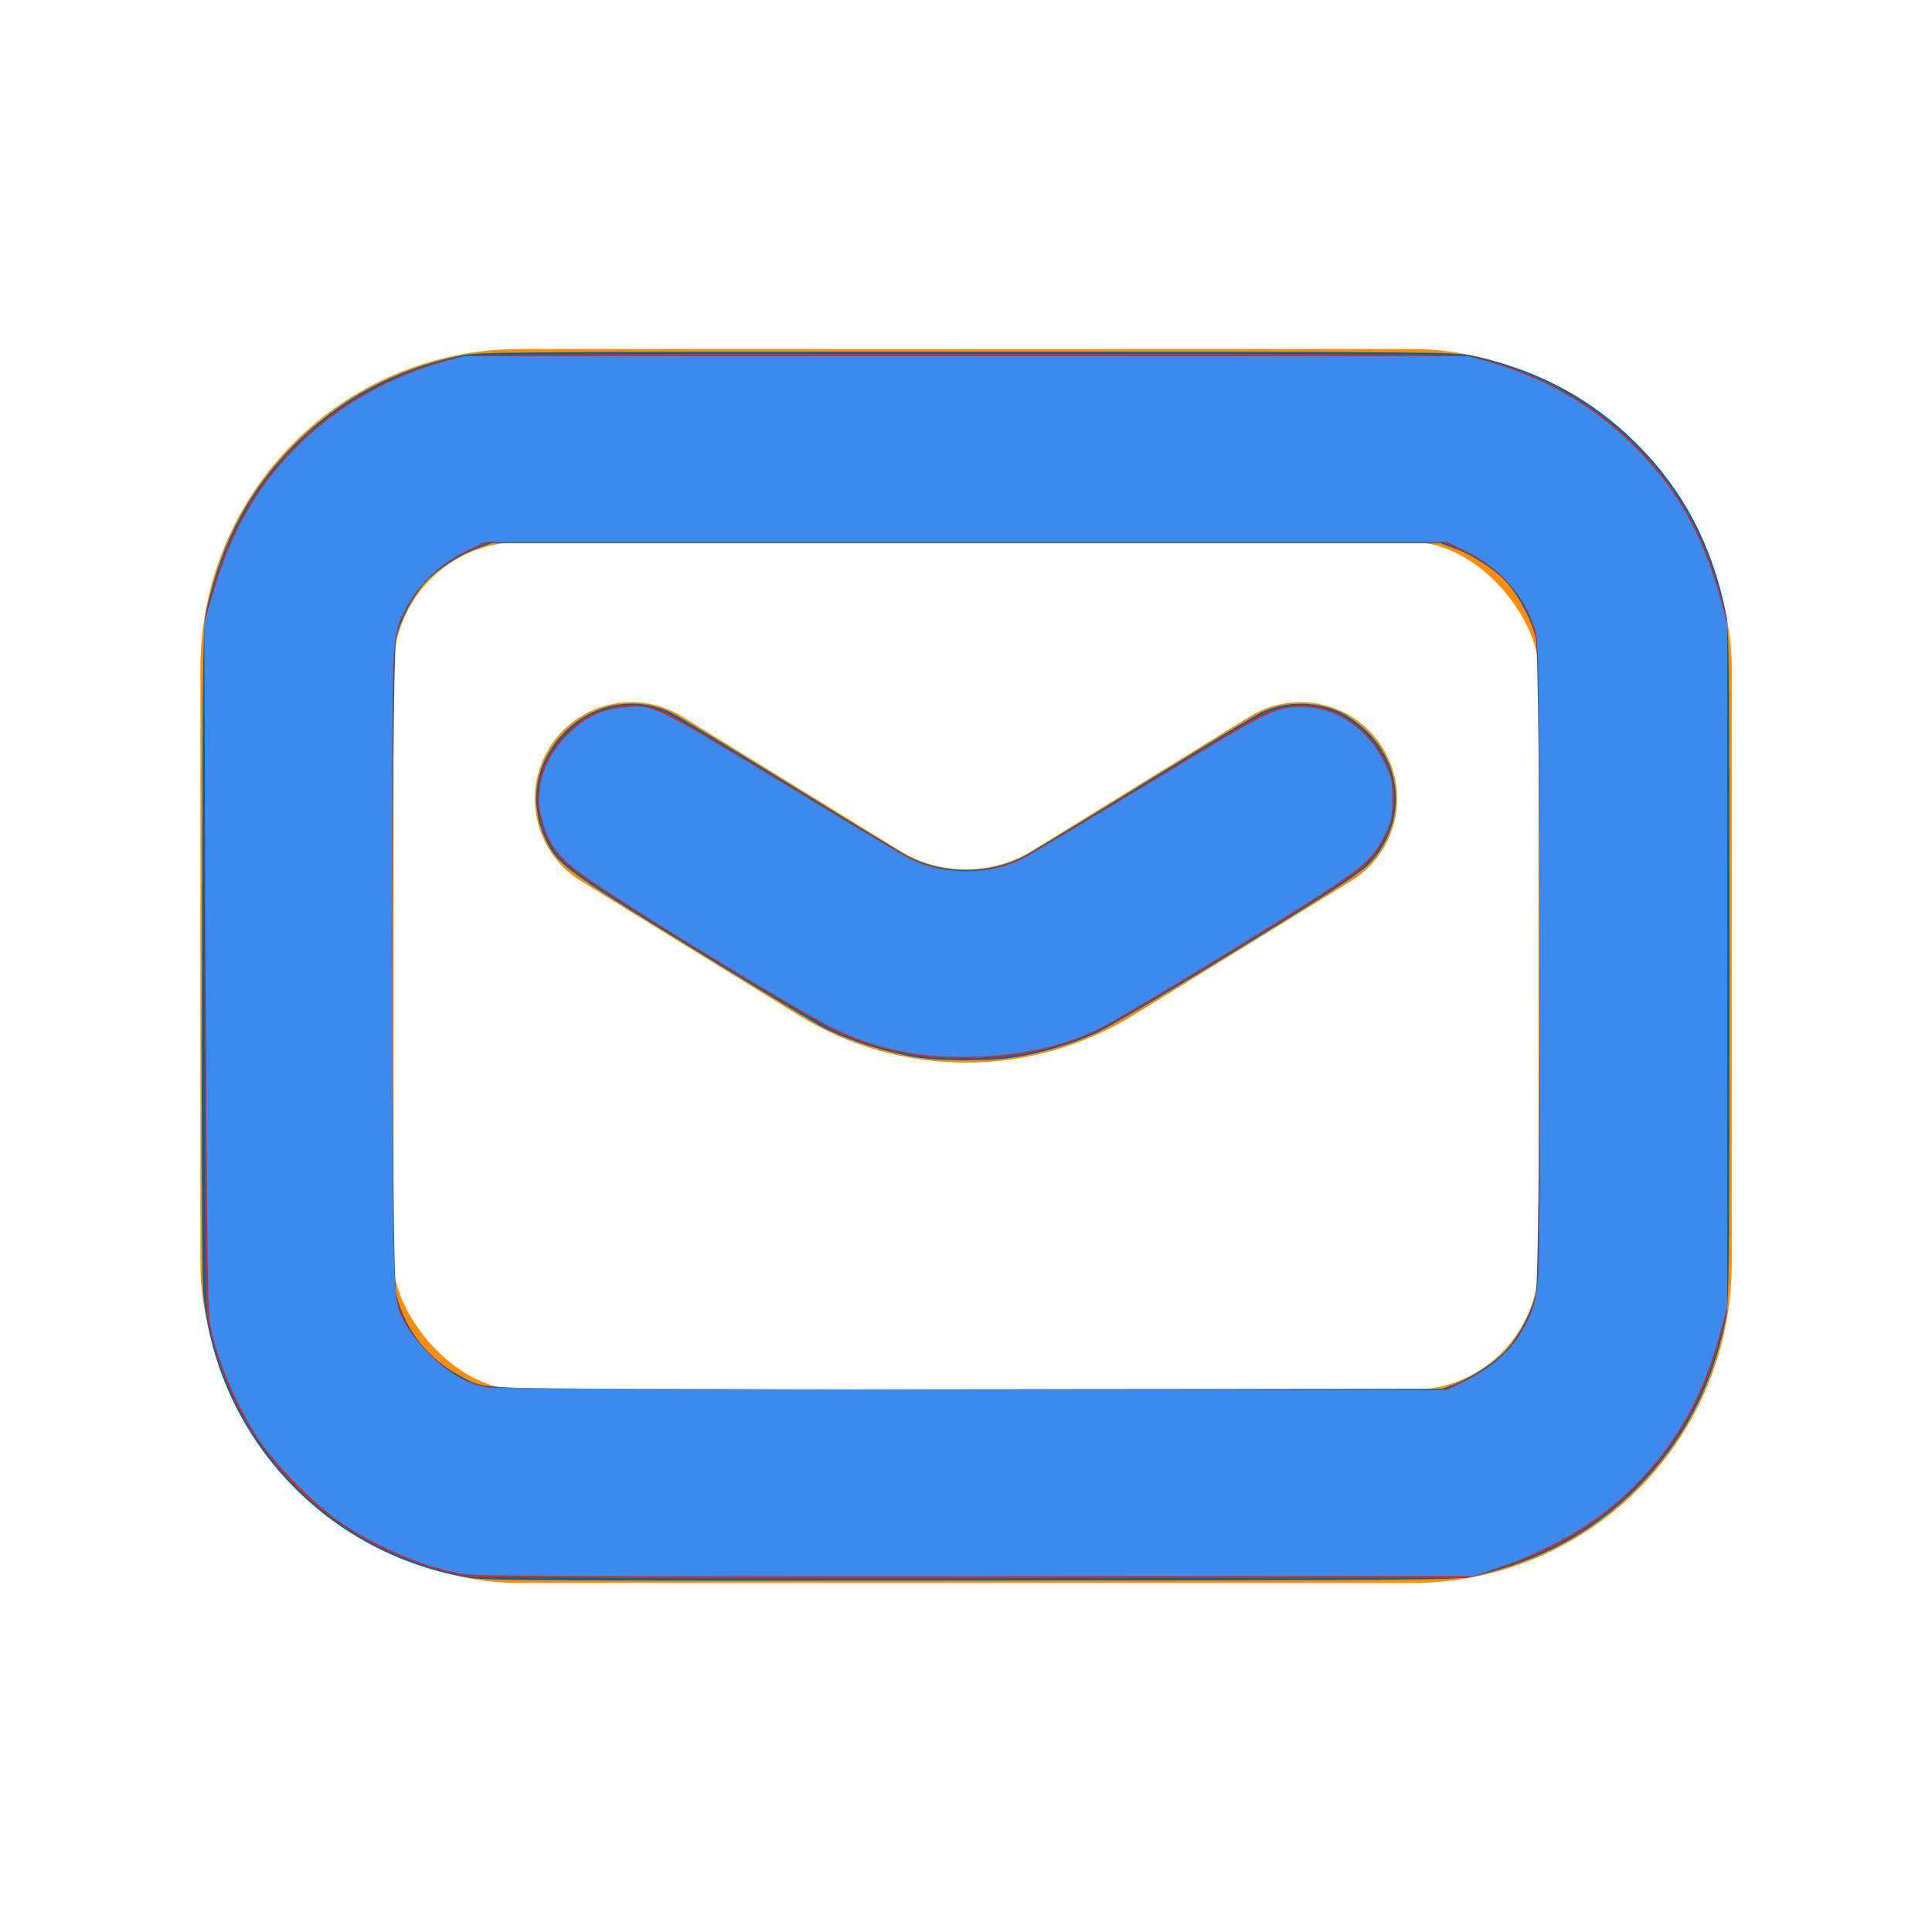
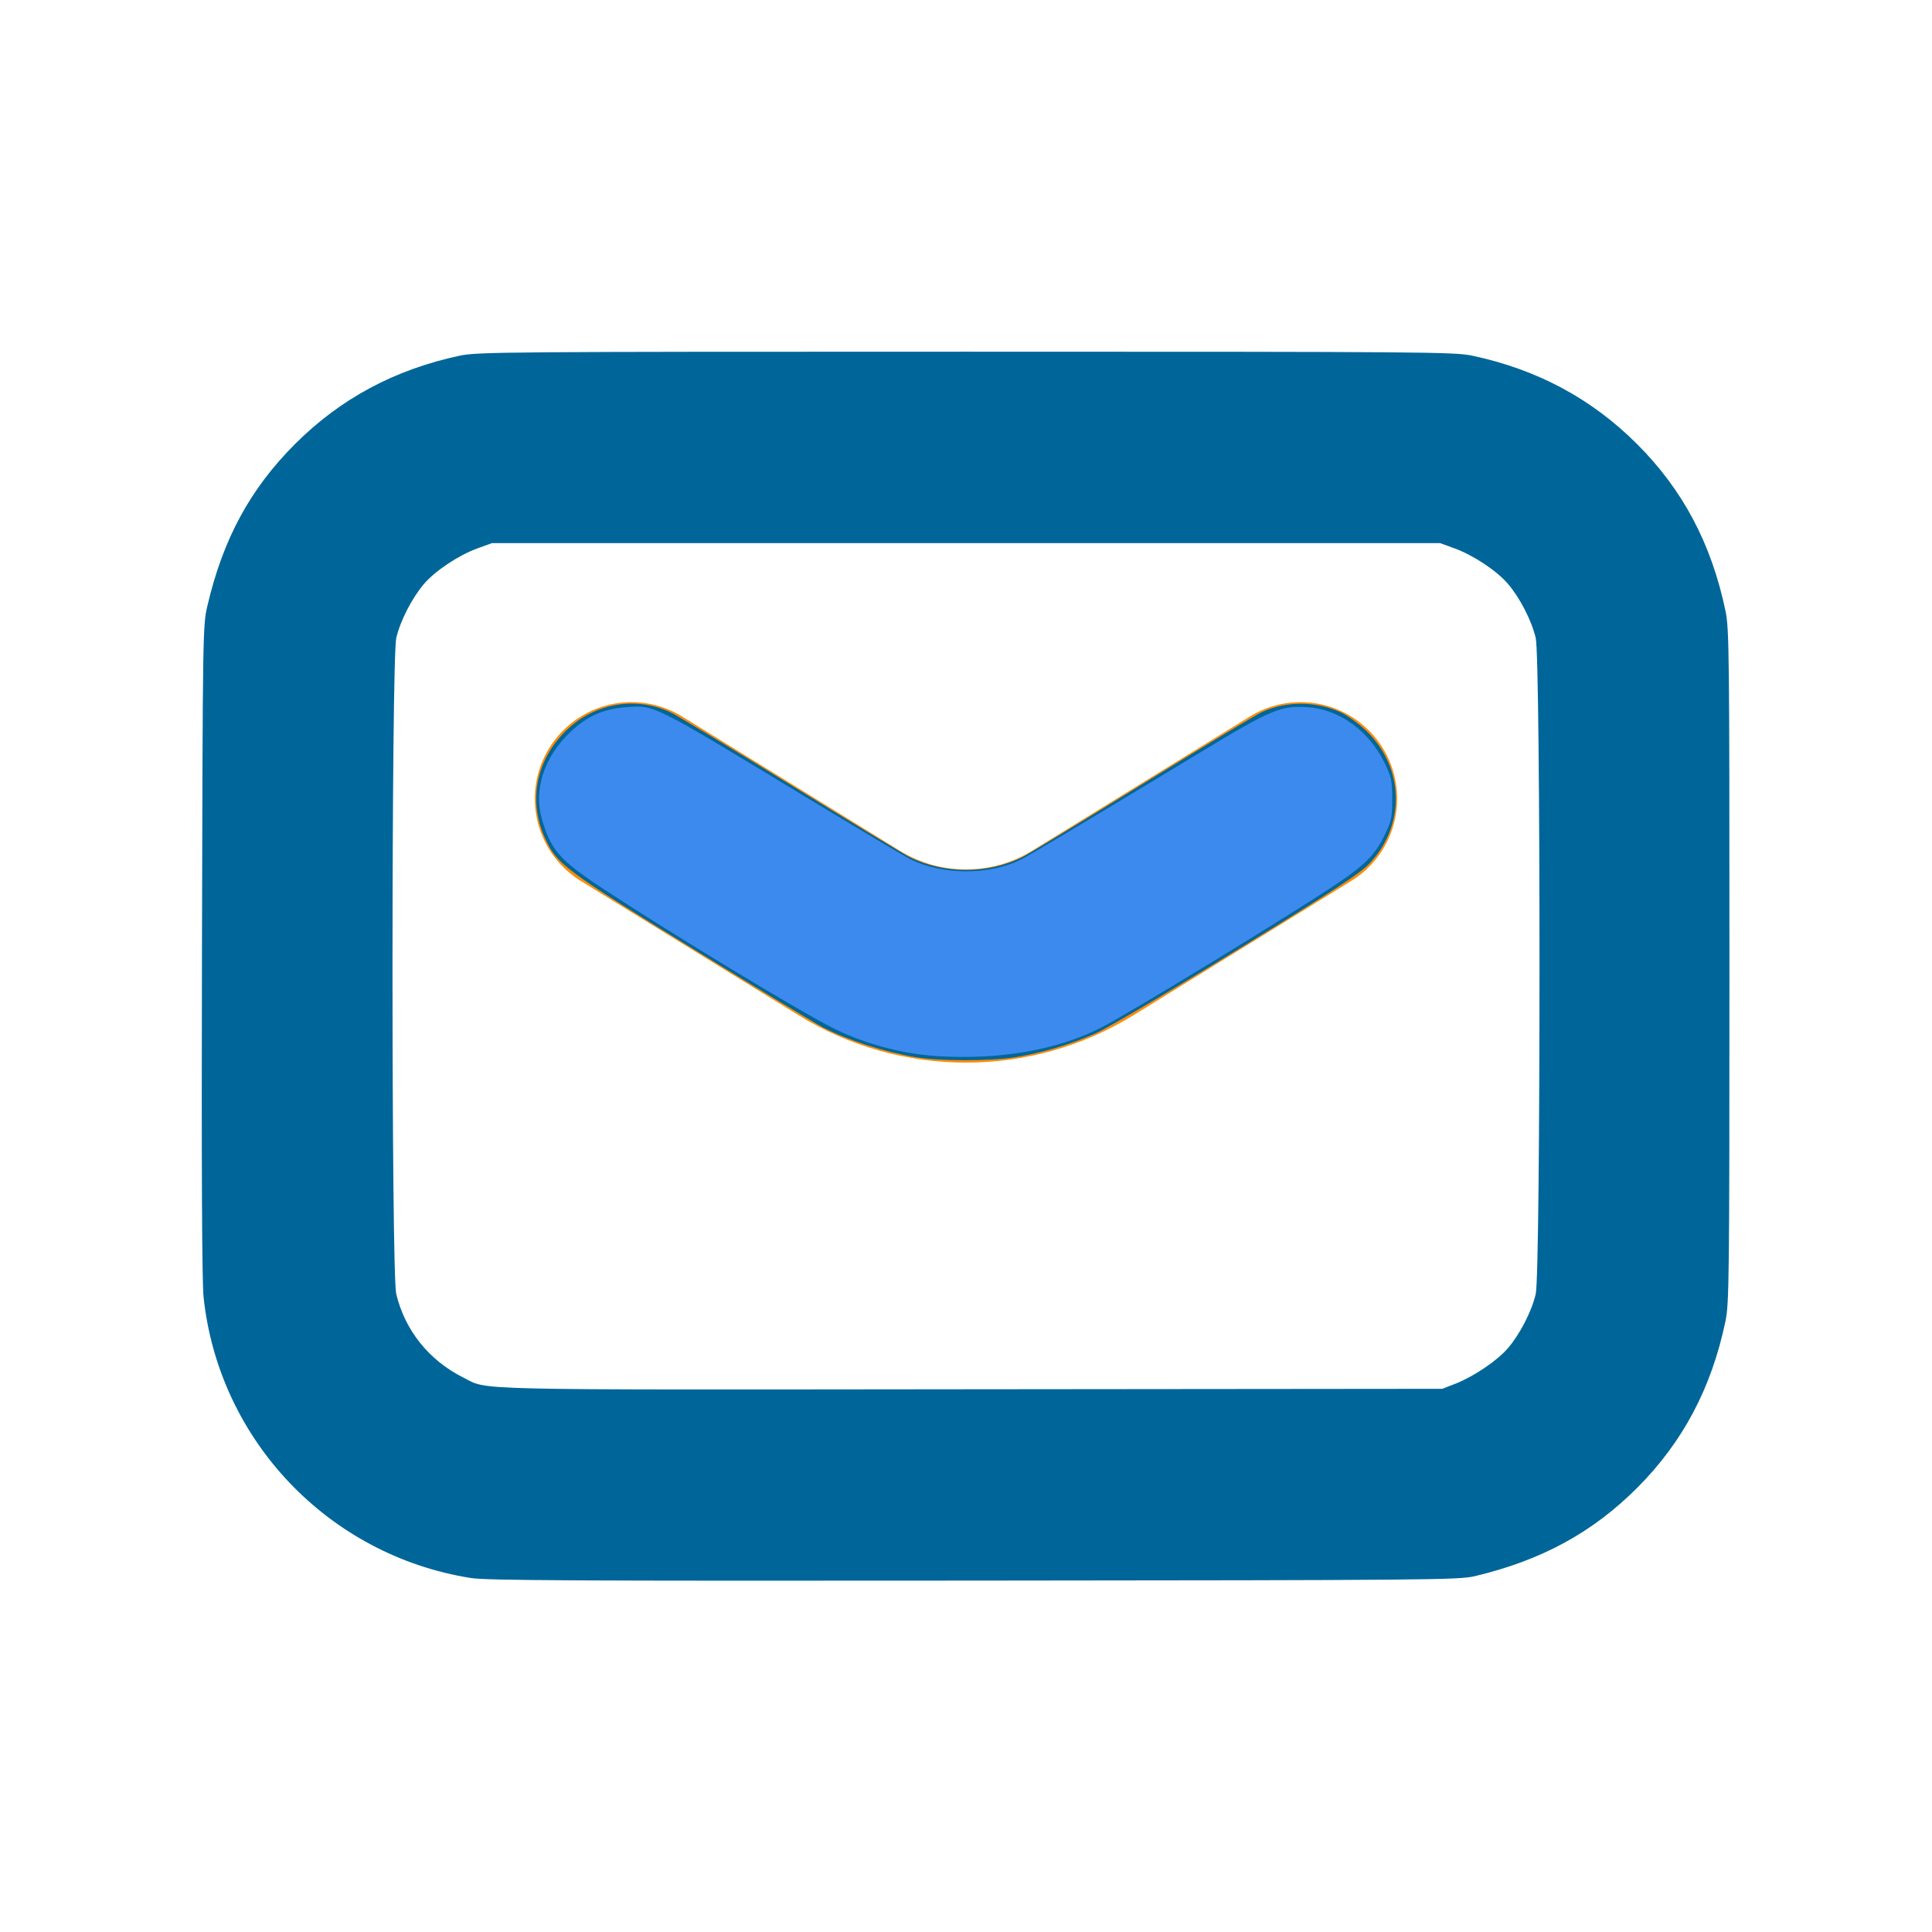
<svg xmlns="http://www.w3.org/2000/svg" xmlns:ns1="http://sodipodi.sourceforge.net/DTD/sodipodi-0.dtd" xmlns:ns2="http://www.inkscape.org/namespaces/inkscape" width="26" height="26" viewBox="0 0 26 26" fill="none" version="1.1" id="svg6" ns1:docname="mail.svg" ns2:version="1.2.1 (9c6d41e410, 2022-07-14)">
  <defs id="defs10" />
  <ns1:namedview id="namedview8" pagecolor="#ffffff" bordercolor="#666666" borderopacity="1.0" ns2:pageshadow="2" ns2:pageopacity="0.0" ns2:pagecheckerboard="0" showgrid="false" ns2:zoom="33.384615" ns2:cx="13.044931" ns2:cy="13" ns2:window-width="1680" ns2:window-height="1050" ns2:window-x="0" ns2:window-y="0" ns2:window-maximized="1" ns2:current-layer="svg6" ns2:showpageshadow="2" ns2:deskcolor="#d1d1d1" />
  <path d="M8.498 10.749L11.425 12.554C12.39 13.149 13.609 13.149 14.575 12.554L17.502 10.749" stroke="#FF8D08" stroke-width="2.6" stroke-linecap="round" stroke-linejoin="round" id="path2" />
-   <rect x="3.997" y="5.997" width="18.008" height="14.006" rx="3" stroke="#FF8D08" stroke-width="2.6" stroke-linecap="round" stroke-linejoin="round" id="rect4" />
  <path style="fill:#006699;stroke:none;stroke-width:0.03;fill-opacity:1" d="M 6.335,21.236 C 4.421,20.932 2.945,19.381 2.74,17.459 2.718,17.261 2.711,15.721 2.718,12.79 2.728,8.445 2.729,8.415 2.793,8.145 3.003,7.25 3.368,6.578 3.97,5.976 4.581,5.365 5.31,4.974 6.185,4.787 6.427,4.736 6.78,4.733 13,4.733 c 6.22,0 6.573,0.003 6.815,0.054 0.875,0.187 1.604,0.578 2.216,1.189 0.617,0.617 1.001,1.342 1.19,2.246 0.05,0.238 0.053,0.557 0.053,4.778 0,4.221 -0.004,4.54 -0.053,4.778 -0.189,0.904 -0.574,1.629 -1.19,2.246 -0.601,0.601 -1.288,0.975 -2.186,1.188 -0.212,0.05 -0.601,0.054 -6.74,0.059 -5.352,0.005 -6.56,-0.001 -6.77,-0.035 z M 19.59,18.62 c 0.249,-0.099 0.559,-0.309 0.703,-0.477 0.162,-0.189 0.319,-0.494 0.374,-0.728 0.068,-0.289 0.068,-8.541 0,-8.83 C 20.612,8.352 20.455,8.046 20.293,7.857 20.141,7.68 19.828,7.472 19.575,7.38 L 19.38,7.309 H 13 6.62 L 6.425,7.38 C 6.172,7.472 5.859,7.68 5.707,7.857 5.545,8.046 5.388,8.352 5.333,8.585 5.266,8.87 5.265,17.126 5.332,17.411 c 0.116,0.49 0.44,0.896 0.904,1.128 0.345,0.173 -0.08,0.164 6.824,0.157 l 6.35,-0.006 z" id="path864" />
  <path style="fill:#006699;stroke:none;stroke-width:0.03;fill-opacity:1" d="m 12.326,14.228 c -0.436,-0.075 -0.901,-0.224 -1.248,-0.4 -0.096,-0.049 -0.889,-0.528 -1.762,-1.065 C 7.608,11.712 7.501,11.633 7.344,11.3 7.111,10.808 7.201,10.268 7.583,9.868 7.96,9.472 8.53,9.359 9.016,9.582 c 0.082,0.038 0.808,0.476 1.613,0.973 0.805,0.497 1.527,0.936 1.604,0.975 0.466,0.236 1.068,0.236 1.534,0 0.077,-0.039 0.799,-0.478 1.604,-0.975 0.805,-0.497 1.531,-0.935 1.613,-0.973 0.324,-0.149 0.725,-0.148 1.057,0.003 0.087,0.04 0.239,0.149 0.338,0.243 0.522,0.497 0.542,1.274 0.048,1.795 -0.123,0.13 -0.481,0.364 -1.772,1.157 -0.892,0.549 -1.745,1.052 -1.902,1.122 -0.338,0.151 -0.721,0.265 -1.092,0.326 -0.328,0.053 -1.022,0.053 -1.334,-5.06e-4 z" id="path940" />
-   <path style="fill:#c13032;stroke:none;stroke-width:0.03;fill-opacity:1" d="M 6.384,21.221 C 6.114,21.189 5.926,21.143 5.616,21.035 4.179,20.532 3.144,19.351 2.811,17.836 2.759,17.596 2.756,17.353 2.756,12.955 V 8.327 L 2.825,8.073 C 2.936,7.666 3.039,7.388 3.183,7.1 3.757,5.953 4.828,5.119 6.111,4.819 6.341,4.765 6.609,4.763 13,4.763 c 6.391,0 6.659,0.002 6.889,0.056 0.801,0.187 1.528,0.586 2.1,1.152 0.57,0.563 0.935,1.197 1.159,2.009 l 0.096,0.348 v 4.658 4.658 l -0.083,0.319 c -0.218,0.834 -0.576,1.471 -1.15,2.046 -0.555,0.556 -1.162,0.904 -2.002,1.149 l -0.27,0.079 -6.575,0.005 c -3.616,0.003 -6.667,-0.006 -6.781,-0.019 z M 19.681,18.591 c 0.45,-0.219 0.675,-0.433 0.872,-0.832 0.086,-0.174 0.114,-0.274 0.137,-0.496 0.039,-0.373 0.039,-8.153 -2.1e-4,-8.526 -0.065,-0.619 -0.454,-1.101 -1.106,-1.369 l -0.174,-0.071 H 13 6.59 L 6.416,7.367 C 5.959,7.555 5.664,7.814 5.467,8.203 5.358,8.417 5.335,8.497 5.31,8.736 5.27,9.115 5.27,16.926 5.309,17.275 c 0.044,0.386 0.181,0.657 0.481,0.95 0.307,0.3 0.544,0.421 0.882,0.451 0.136,0.012 3.064,0.023 6.509,0.026 l 6.262,0.004 z" id="path2312" />
-   <path style="fill:#c13032;stroke:none;stroke-width:0.03;fill-opacity:1" d="M 12.191,14.183 C 11.875,14.118 11.607,14.037 11.32,13.918 10.99,13.782 8.211,12.082 7.748,11.733 7.492,11.54 7.378,11.38 7.288,11.087 7.157,10.656 7.277,10.211 7.616,9.872 7.814,9.674 7.961,9.59 8.23,9.521 8.48,9.457 8.744,9.483 8.983,9.595 c 0.1,0.047 0.85,0.494 1.665,0.994 0.815,0.5 1.552,0.94 1.637,0.98 0.188,0.086 0.511,0.158 0.714,0.158 0.203,0 0.526,-0.071 0.714,-0.158 0.085,-0.039 0.788,-0.459 1.563,-0.933 0.774,-0.474 1.502,-0.914 1.618,-0.977 0.523,-0.286 1.066,-0.21 1.485,0.209 0.46,0.46 0.513,1.101 0.133,1.616 -0.11,0.149 -0.209,0.231 -0.561,0.462 -0.691,0.454 -2.59,1.61 -3.064,1.866 -0.289,0.156 -0.673,0.287 -1.083,0.37 -0.407,0.083 -1.212,0.083 -1.613,0.002 z" id="path3766" />
-   <path style="fill:#3c8aee;stroke:none;stroke-width:0.03;fill-opacity:1" d="M 6.2,21.176 C 5.713,21.087 5.111,20.835 4.625,20.516 4.283,20.292 3.727,19.738 3.5,19.395 3.178,18.91 2.923,18.311 2.83,17.823 2.795,17.64 2.784,16.794 2.768,12.994 L 2.749,8.387 2.857,8.02 C 2.995,7.546 3.141,7.197 3.342,6.854 3.911,5.887 4.862,5.173 5.996,4.861 L 6.245,4.793 H 13 19.755 l 0.249,0.069 c 0.751,0.207 1.426,0.591 1.954,1.113 0.602,0.595 0.927,1.156 1.182,2.041 L 23.244,8.377 v 4.605 4.605 l -0.104,0.379 c -0.187,0.683 -0.443,1.199 -0.838,1.689 -0.531,0.659 -1.212,1.119 -2.129,1.438 l -0.329,0.115 -6.71,0.005 c -5.565,0.004 -6.748,-0.002 -6.934,-0.036 z m 13.524,-2.593 c 0.433,-0.223 0.682,-0.472 0.86,-0.861 0.07,-0.153 0.093,-0.259 0.117,-0.539 0.018,-0.217 0.026,-1.905 0.02,-4.453 C 20.712,8.861 20.708,8.617 20.657,8.462 20.505,8.001 20.183,7.639 19.728,7.417 L 19.476,7.294 H 13 6.524 L 6.265,7.419 C 5.913,7.59 5.598,7.899 5.44,8.228 5.342,8.432 5.326,8.5 5.299,8.812 c -0.019,0.222 -0.026,1.884 -0.02,4.457 0.011,4.506 -0.001,4.213 0.191,4.572 0.047,0.088 0.189,0.263 0.315,0.389 0.264,0.263 0.527,0.411 0.796,0.445 0.095,0.012 3.037,0.024 6.538,0.026 l 6.365,0.004 z" id="path1587" />
  <path style="fill:#3c8aee;stroke:none;stroke-width:0.03;fill-opacity:1" d="M 12.595,14.211 C 12.125,14.181 11.609,14.039 11.188,13.824 10.707,13.578 9.05,12.573 8.134,11.972 7.533,11.577 7.415,11.445 7.293,11.024 7.177,10.626 7.324,10.18 7.681,9.846 7.905,9.636 8.12,9.541 8.421,9.518 c 0.391,-0.03 0.328,-0.062 2.456,1.228 0.669,0.405 1.286,0.772 1.37,0.815 0.429,0.218 1.072,0.22 1.495,0.005 0.137,-0.07 0.633,-0.366 2.418,-1.445 0.947,-0.573 1.075,-0.627 1.435,-0.604 0.432,0.028 0.836,0.323 1.045,0.764 0.086,0.182 0.096,0.232 0.096,0.473 0,0.24 -0.01,0.291 -0.094,0.468 -0.126,0.266 -0.257,0.404 -0.619,0.65 -0.567,0.386 -2.838,1.772 -3.21,1.96 -0.6,0.303 -1.368,0.434 -2.217,0.38 z" id="path1589" />
</svg>